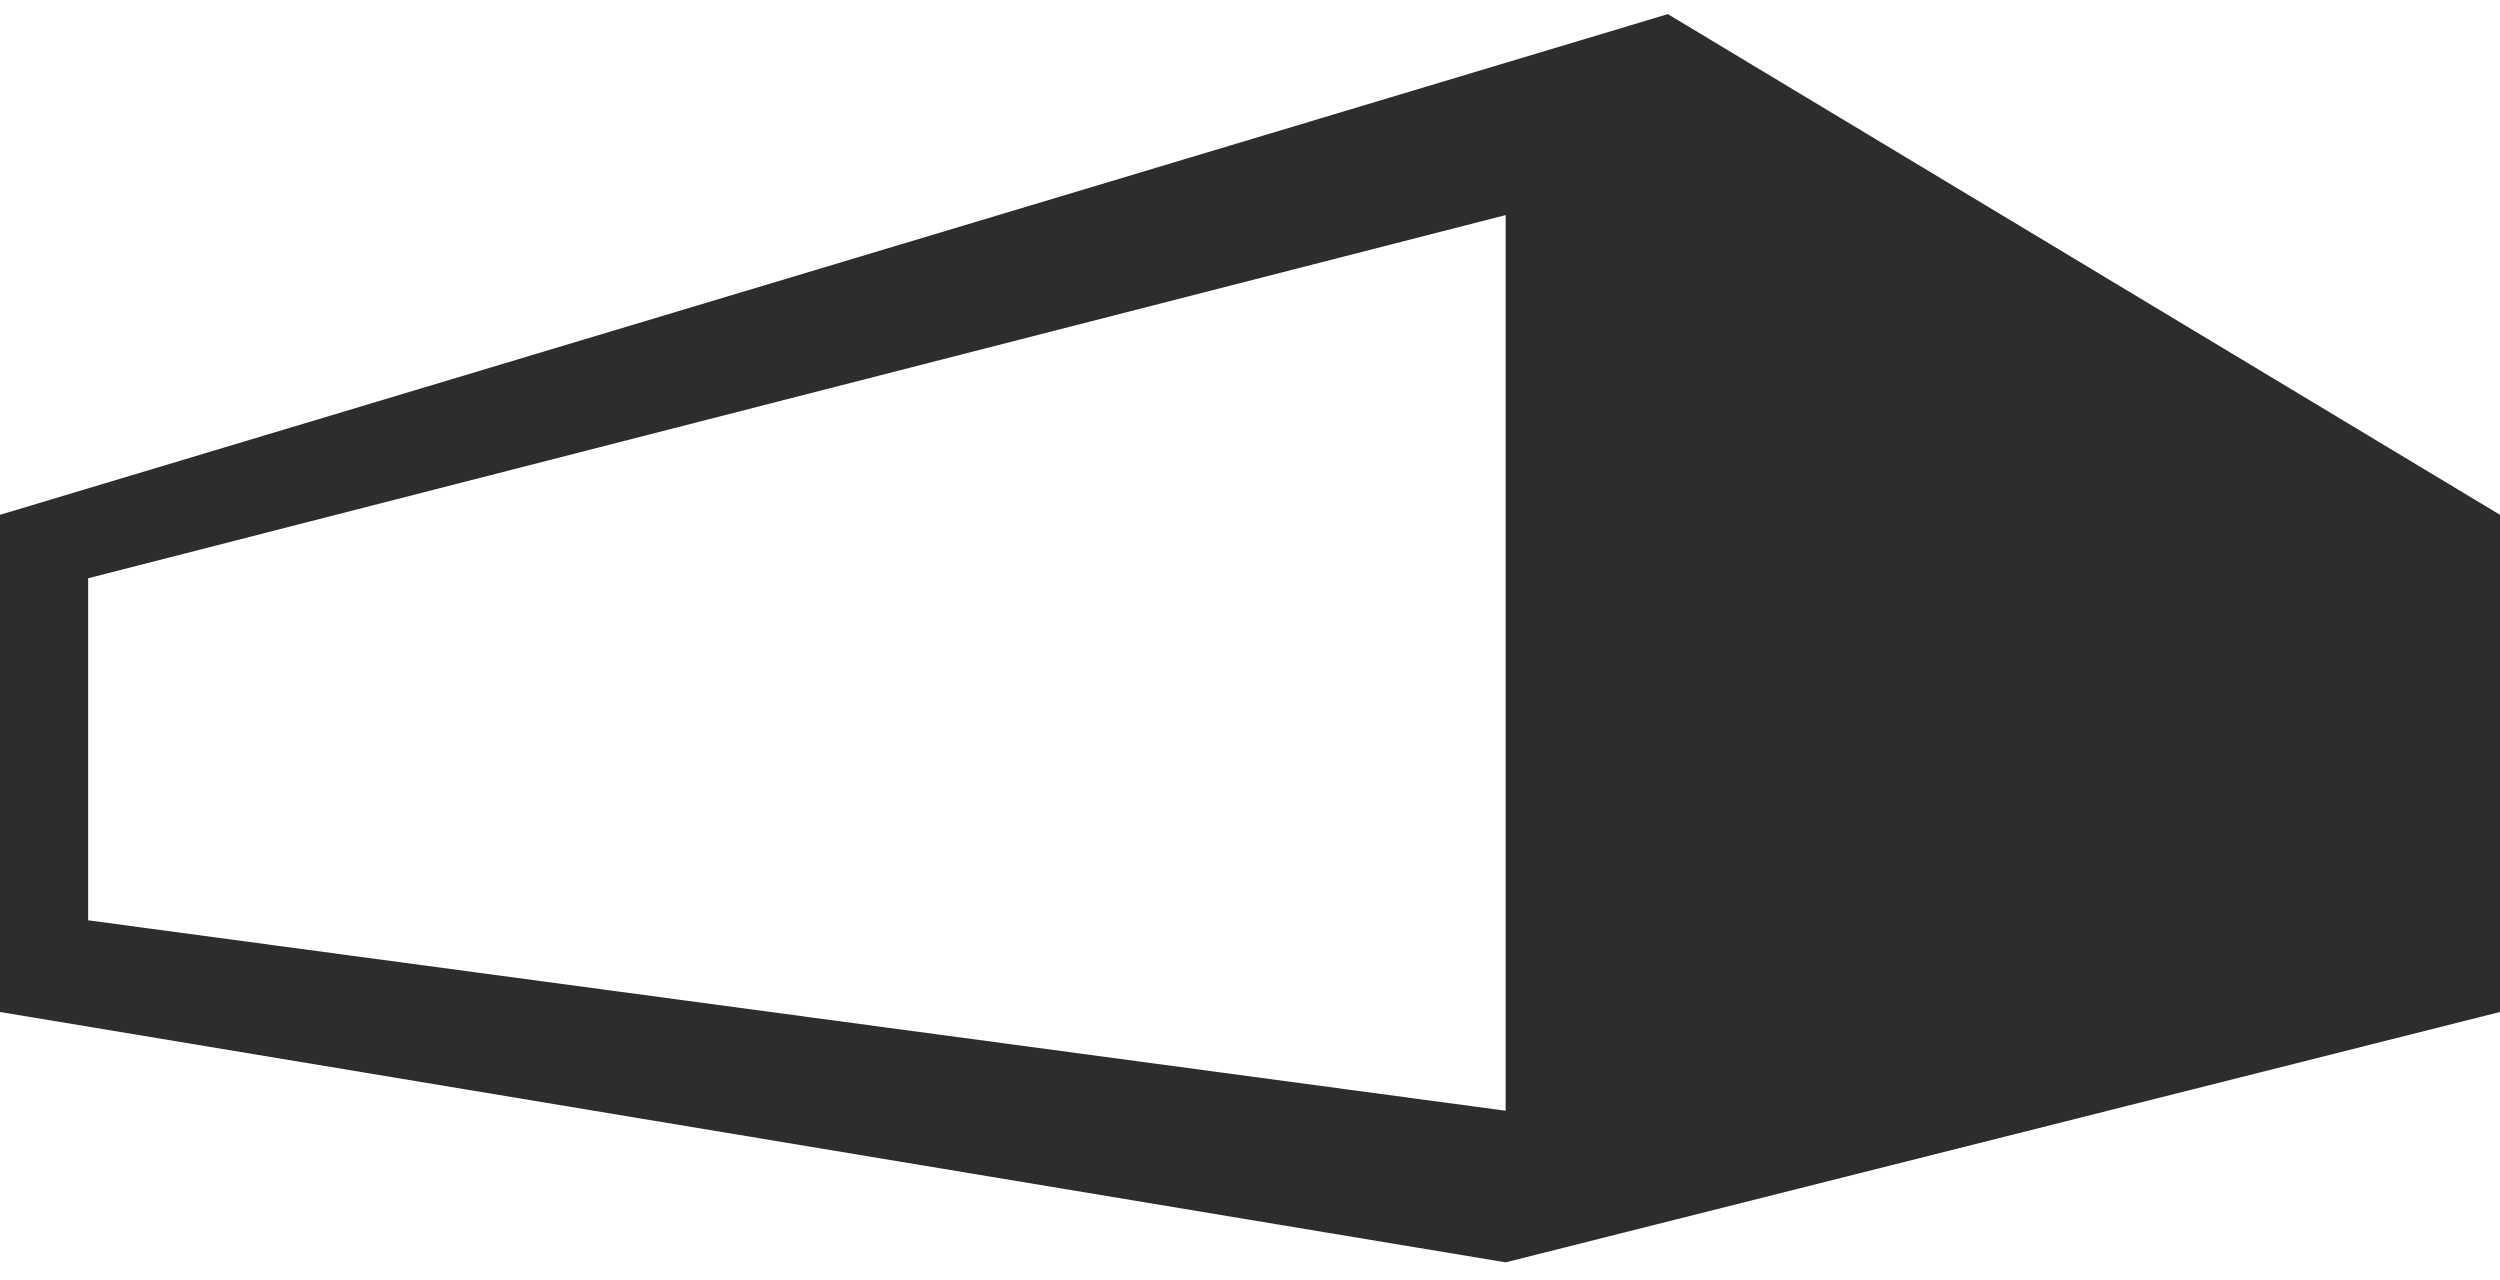
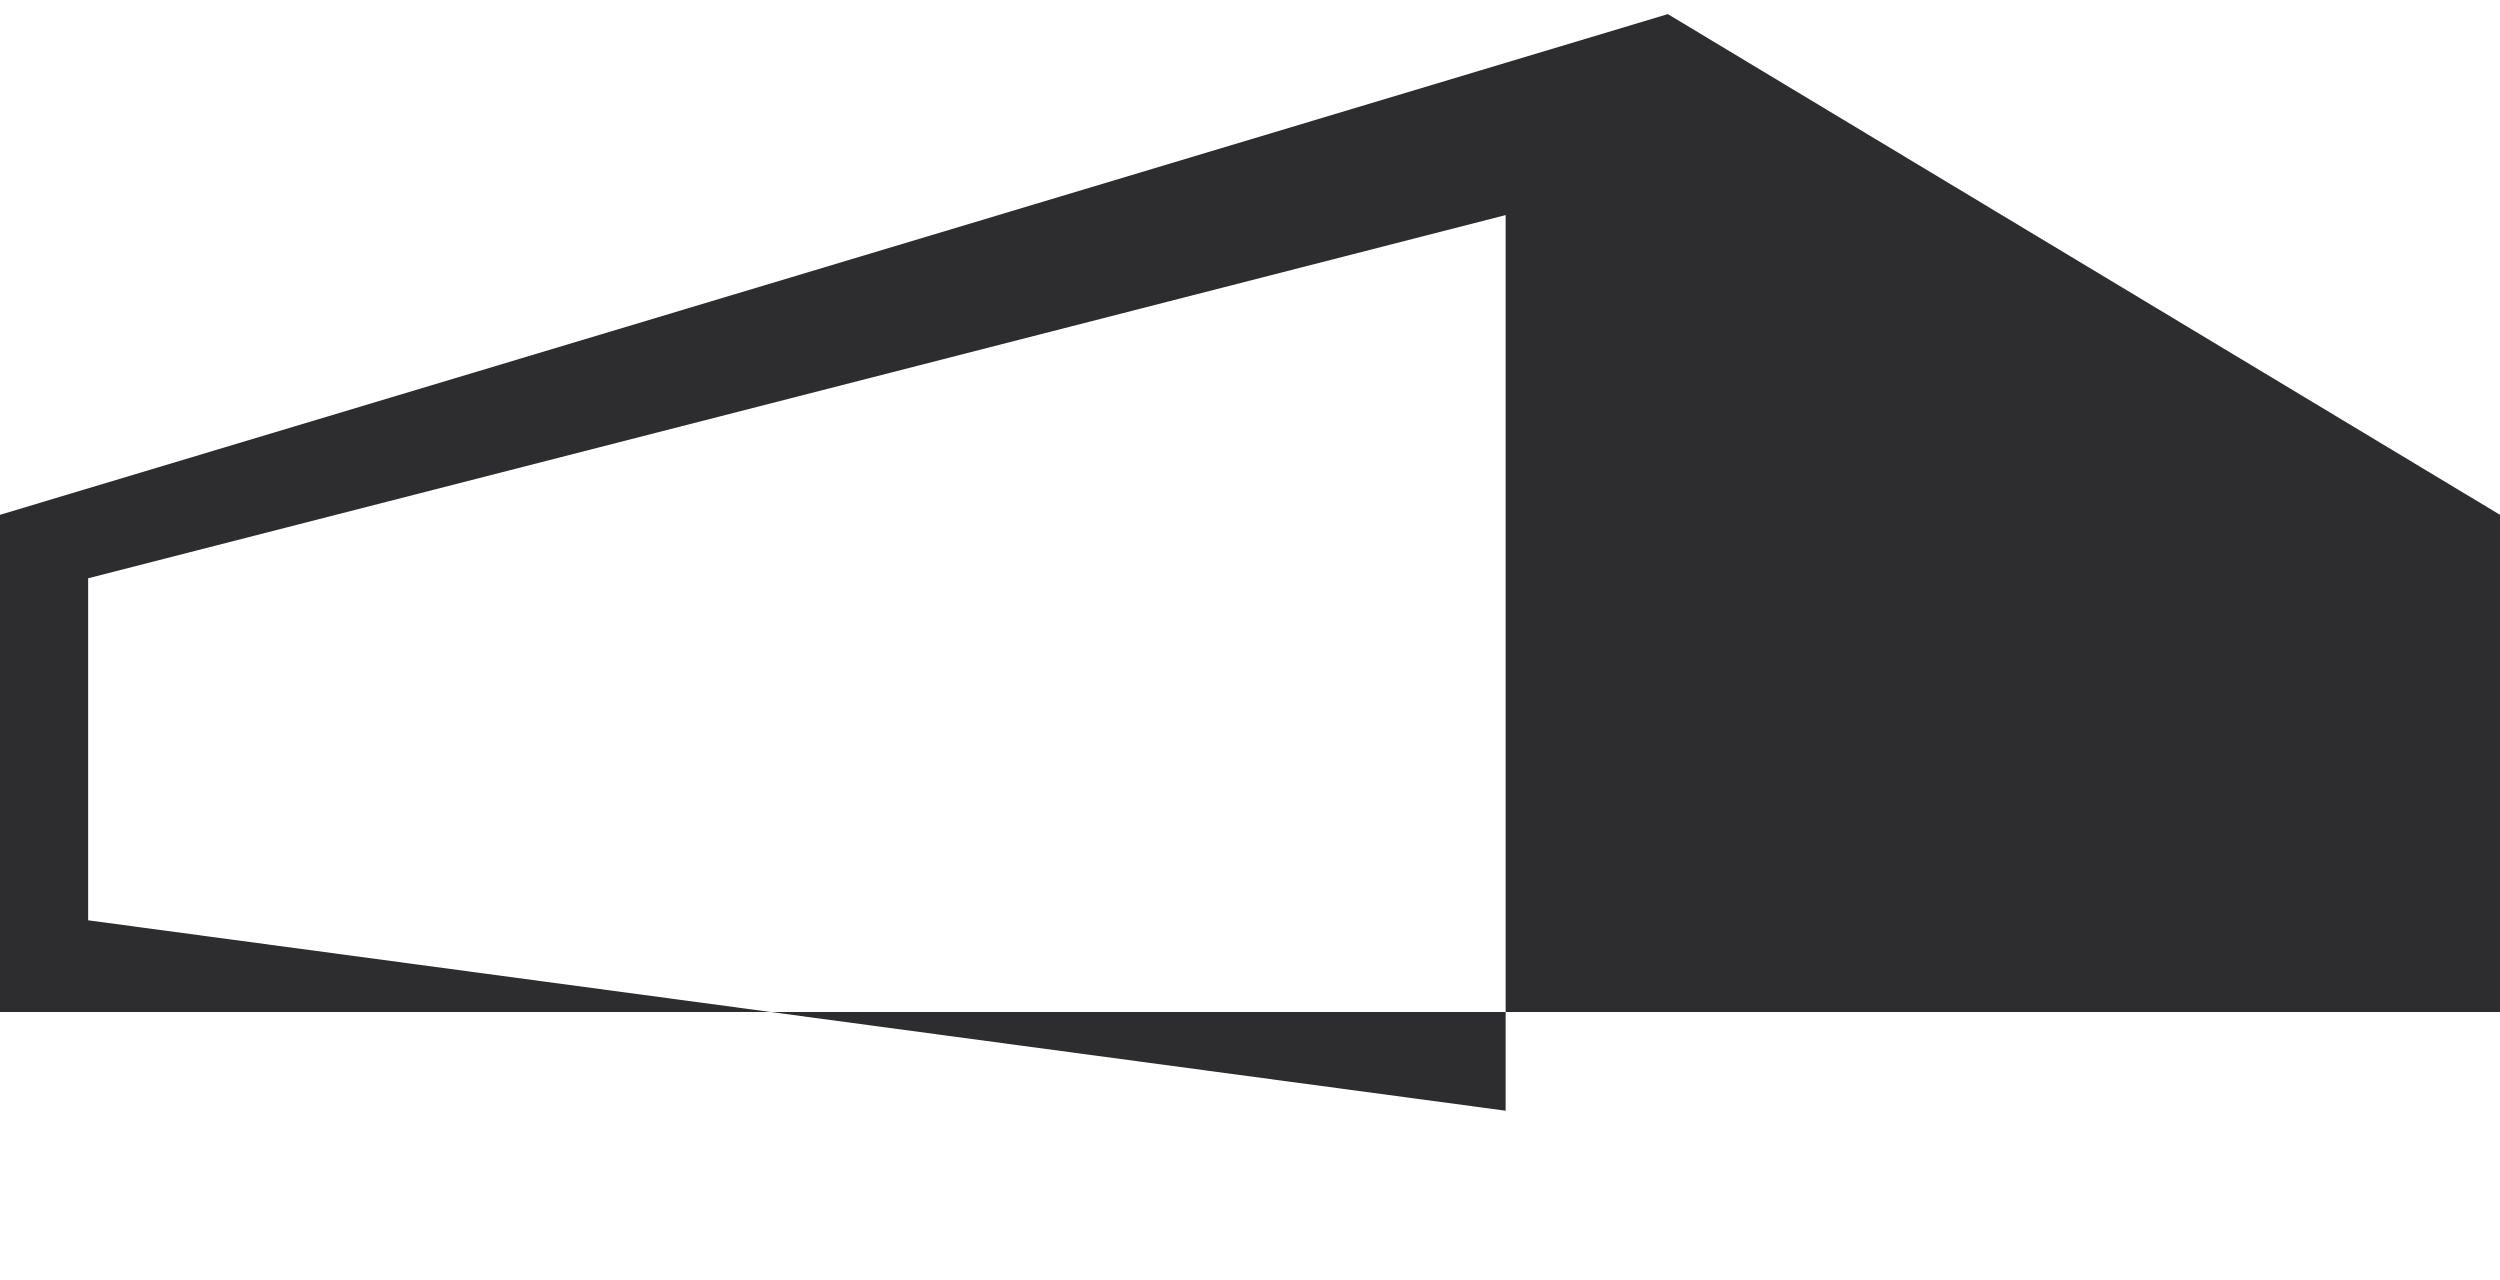
<svg xmlns="http://www.w3.org/2000/svg" version="1.1" id="Camada_1" x="0px" y="0px" viewBox="0 0 70.9 36.3" style="enable-background:new 0 0 70.9 36.3;" xml:space="preserve">
  <style type="text/css">
	.st0{fill:#2D2D30;}
</style>
-   <path class="st0" d="M70.9,28.7l-28.2,7.1L0,28.7V14.6L47.3,0.4l23.6,14.2V28.7z M42.7,6.1L2.5,16.4v9.7l40.2,5.4V6.1z" />
+   <path class="st0" d="M70.9,28.7L0,28.7V14.6L47.3,0.4l23.6,14.2V28.7z M42.7,6.1L2.5,16.4v9.7l40.2,5.4V6.1z" />
</svg>